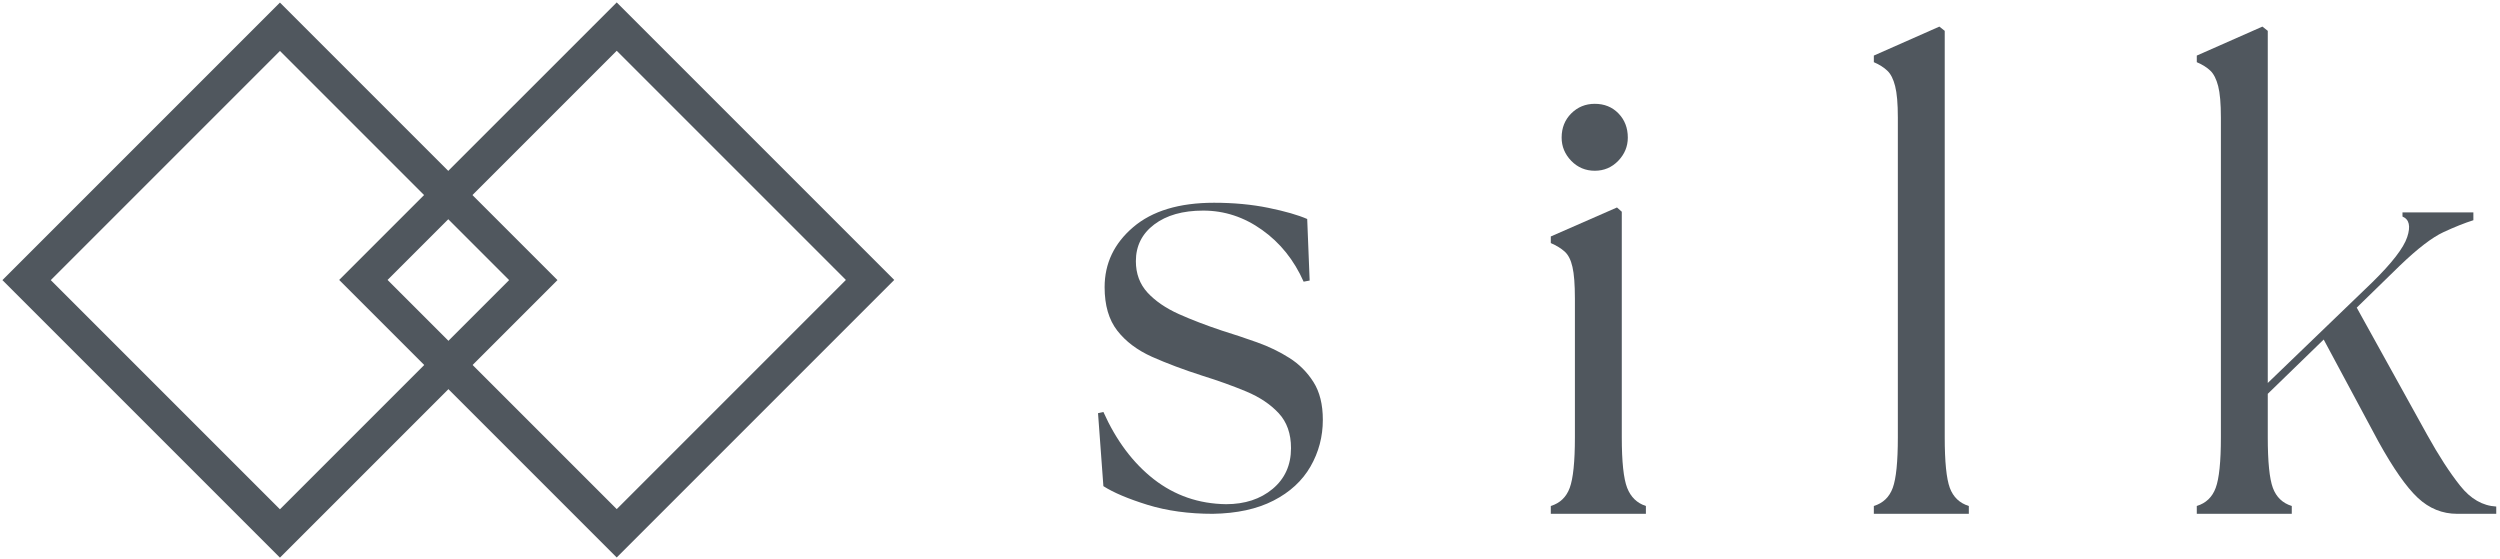
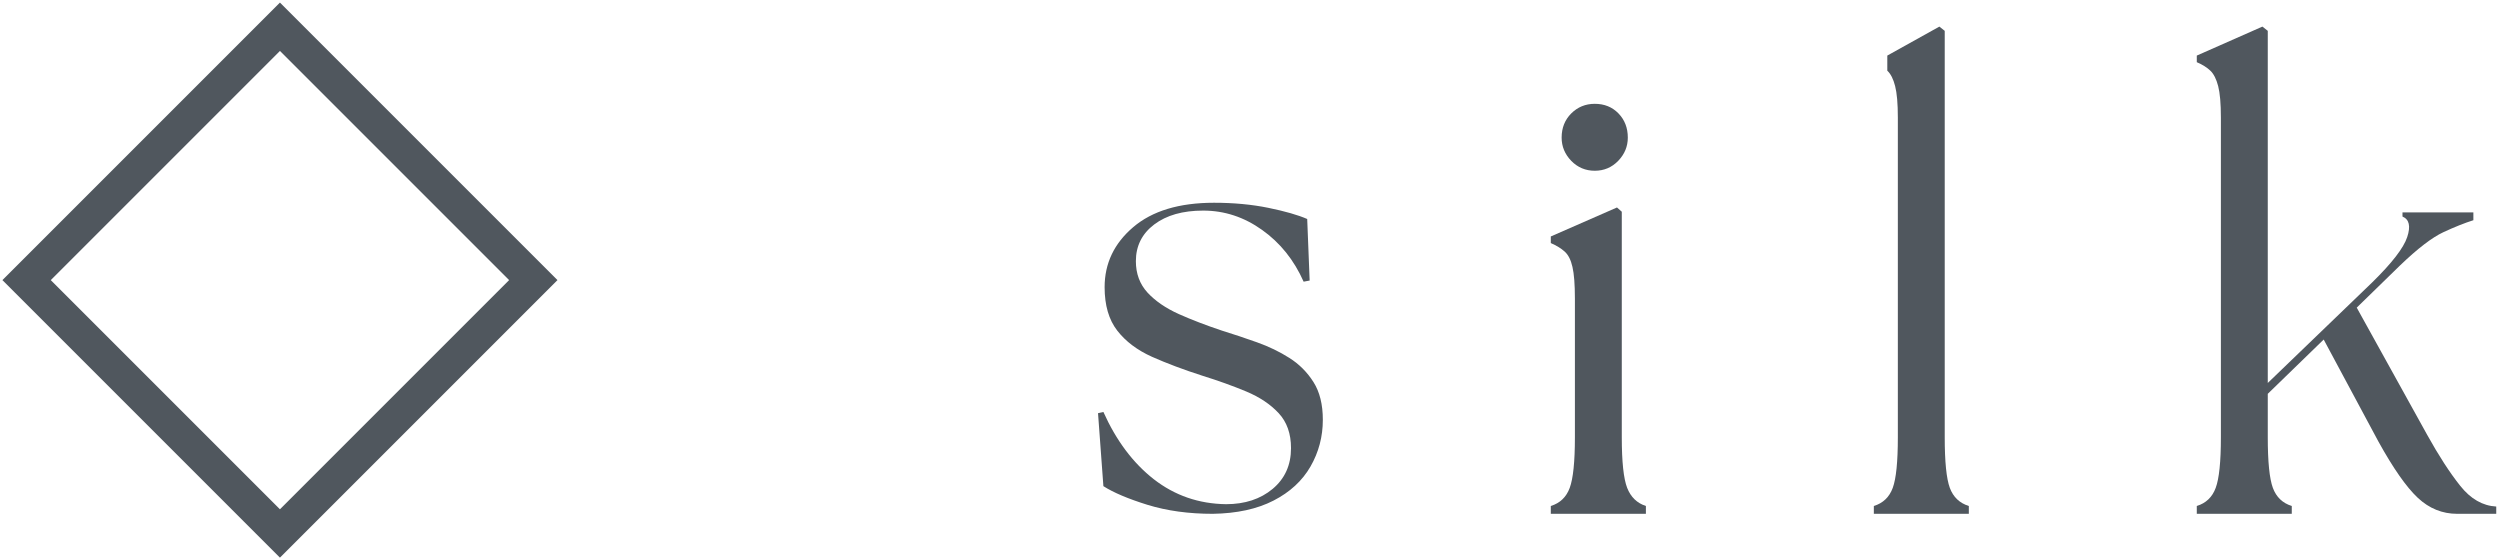
<svg xmlns="http://www.w3.org/2000/svg" width="658" height="147" viewBox="0 0 658 147" fill="none">
  <path d="M140.362 73.724L73.68 140.406L6.997 73.724L73.68 7.042L140.362 73.724Z" stroke="#50575E" stroke-width="9" stroke-miterlimit="10" />
-   <path d="M229.003 73.682L162.32 140.364L95.638 73.682L162.32 7L229.003 73.682Z" stroke="#50575E" stroke-width="9" stroke-miterlimit="10" />
  <path d="M319.204 135.236C312.873 135.236 307.15 134.448 302.033 132.876C296.929 131.286 293.051 129.646 290.412 127.956L289 108.749L290.412 108.426C293.782 115.949 298.205 121.856 303.693 126.142C309.194 130.416 315.525 132.603 322.698 132.702C327.653 132.702 331.742 131.36 334.963 128.676C338.184 125.981 339.794 122.403 339.794 117.943C339.794 114.135 338.71 111.073 336.549 108.749C334.381 106.414 331.531 104.513 328 103.035C324.463 101.562 320.641 100.19 316.528 98.91C311.573 97.32 307.137 95.655 303.222 93.916C299.32 92.164 296.266 89.859 294.055 87.008C291.837 84.145 290.734 80.337 290.734 75.579C290.734 69.336 293.237 64.074 298.242 59.801C303.26 55.514 310.358 53.365 319.526 53.365C324.692 53.365 329.468 53.812 333.848 54.707C338.221 55.602 341.628 56.583 344.056 57.639L344.7 73.839L343.115 74.137C340.587 68.441 336.945 63.9 332.188 60.521C327.443 57.13 322.277 55.428 316.677 55.428C311.306 55.428 307.013 56.645 303.792 59.08C300.571 61.515 298.961 64.739 298.961 68.746C298.961 72.025 299.983 74.783 302.033 77.02C304.096 79.243 306.84 81.119 310.259 82.66C313.691 84.188 317.47 85.635 321.583 87.008C324.637 87.952 327.715 88.984 330.825 90.089C333.947 91.201 336.796 92.574 339.373 94.214C341.963 95.854 344.081 97.978 345.716 100.575C347.352 103.159 348.169 106.463 348.169 110.489C348.169 114.93 347.085 119.03 344.923 122.788C342.755 126.552 339.51 129.54 335.186 131.758C330.874 133.975 325.547 135.137 319.204 135.236Z" fill="#50575E" />
  <path d="M408.172 135.236V133.174C410.6 132.428 412.261 130.837 413.153 128.403C414.057 125.968 414.515 121.532 414.515 115.085V78.584C414.515 74.876 414.298 72.099 413.871 70.26C413.456 68.409 412.769 67.055 411.815 66.21C410.873 65.366 409.659 64.62 408.172 63.974V62.235L425.591 54.607L426.854 55.725V115.085C426.854 121.532 427.325 125.968 428.267 128.403C429.221 130.837 430.868 132.428 433.198 133.174V135.236H408.172ZM411.022 36.22C411.022 33.673 411.864 31.549 413.549 29.859C415.246 28.17 417.315 27.325 419.743 27.325C422.27 27.325 424.352 28.17 425.987 29.859C427.622 31.549 428.44 33.673 428.44 36.22C428.44 38.543 427.597 40.581 425.913 42.332C424.228 44.072 422.172 44.941 419.743 44.941C417.315 44.941 415.246 44.072 413.549 42.332C411.864 40.581 411.022 38.543 411.022 36.22Z" fill="#50575E" />
-   <path d="M493.195 135.236V133.174C495.623 132.429 497.283 130.838 498.175 128.403C499.067 125.968 499.513 121.533 499.513 115.085V30.977C499.513 27.269 499.272 24.492 498.795 22.654C498.33 20.802 497.642 19.448 496.738 18.604C495.846 17.746 494.663 17.001 493.195 16.367V14.628L510.441 7L511.852 8.118V115.085C511.852 121.533 512.298 125.968 513.19 128.403C514.095 130.838 515.768 132.429 518.196 133.174V135.236H493.195Z" fill="#50575E" />
+   <path d="M493.195 135.236V133.174C495.623 132.429 497.283 130.838 498.175 128.403C499.067 125.968 499.513 121.533 499.513 115.085V30.977C499.513 27.269 499.272 24.492 498.795 22.654C498.33 20.802 497.642 19.448 496.738 18.604V14.628L510.441 7L511.852 8.118V115.085C511.852 121.533 512.298 125.968 513.19 128.403C514.095 130.838 515.768 132.429 518.196 133.174V135.236H493.195Z" fill="#50575E" />
  <path d="M578.195 135.236V133.174C580.623 132.429 582.283 130.838 583.175 128.403C584.08 125.968 584.538 121.533 584.538 115.085V30.977C584.538 27.269 584.297 24.492 583.82 22.654C583.337 20.802 582.655 19.448 581.763 18.604C580.871 17.746 579.682 17.001 578.195 16.367V14.628L595.464 7L596.877 8.118V100.798L624.406 74.286C629.572 69.217 632.631 65.26 633.573 62.409C634.527 59.545 634.118 57.738 632.334 56.992V55.899H650.992V57.961C648.675 58.694 646.043 59.744 643.088 61.117C640.127 62.496 636.33 65.409 631.69 69.863L620.292 80.97L638.826 114.439C641.881 119.942 644.779 124.415 647.523 127.856C650.261 131.304 653.427 133.124 657.012 133.323V135.236H646.731C642.827 135.236 639.377 133.838 636.373 131.037C633.363 128.223 629.906 123.278 625.991 116.203L611.595 89.368L596.877 103.655V115.085C596.877 121.533 597.323 125.968 598.215 128.403C599.119 130.838 600.78 132.429 603.195 133.174V135.236H578.195Z" fill="#50575E" />
</svg>